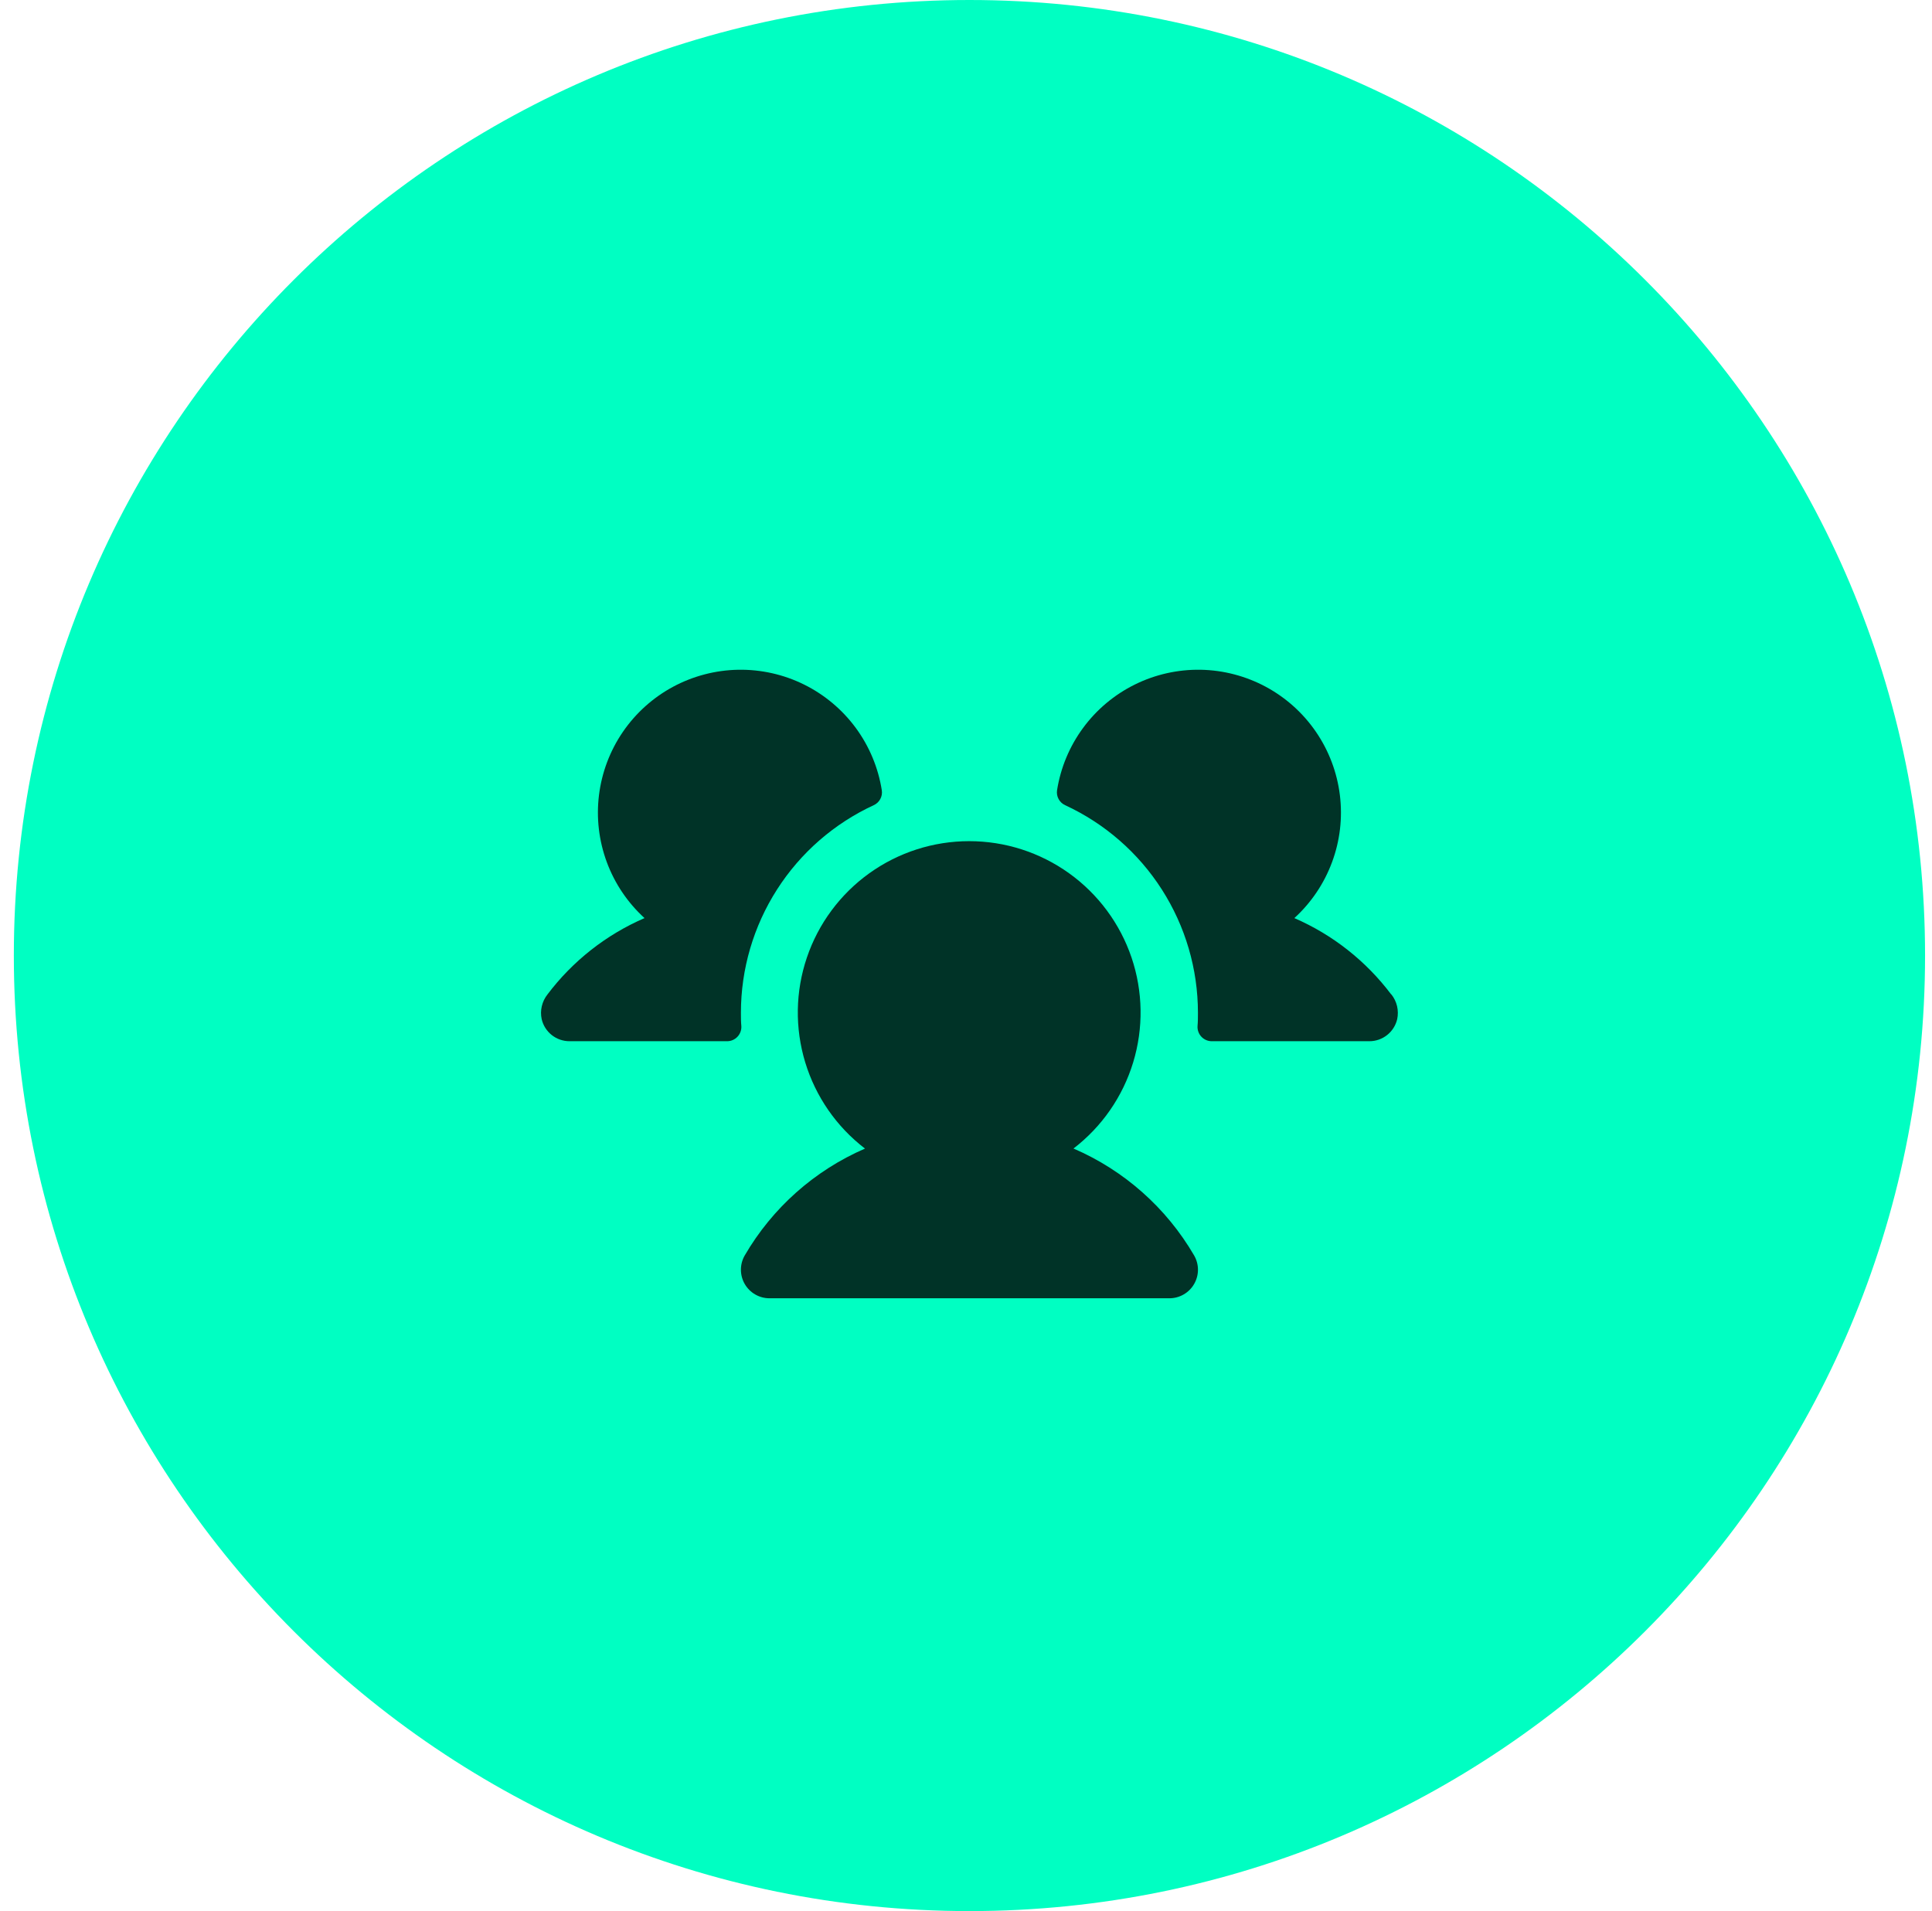
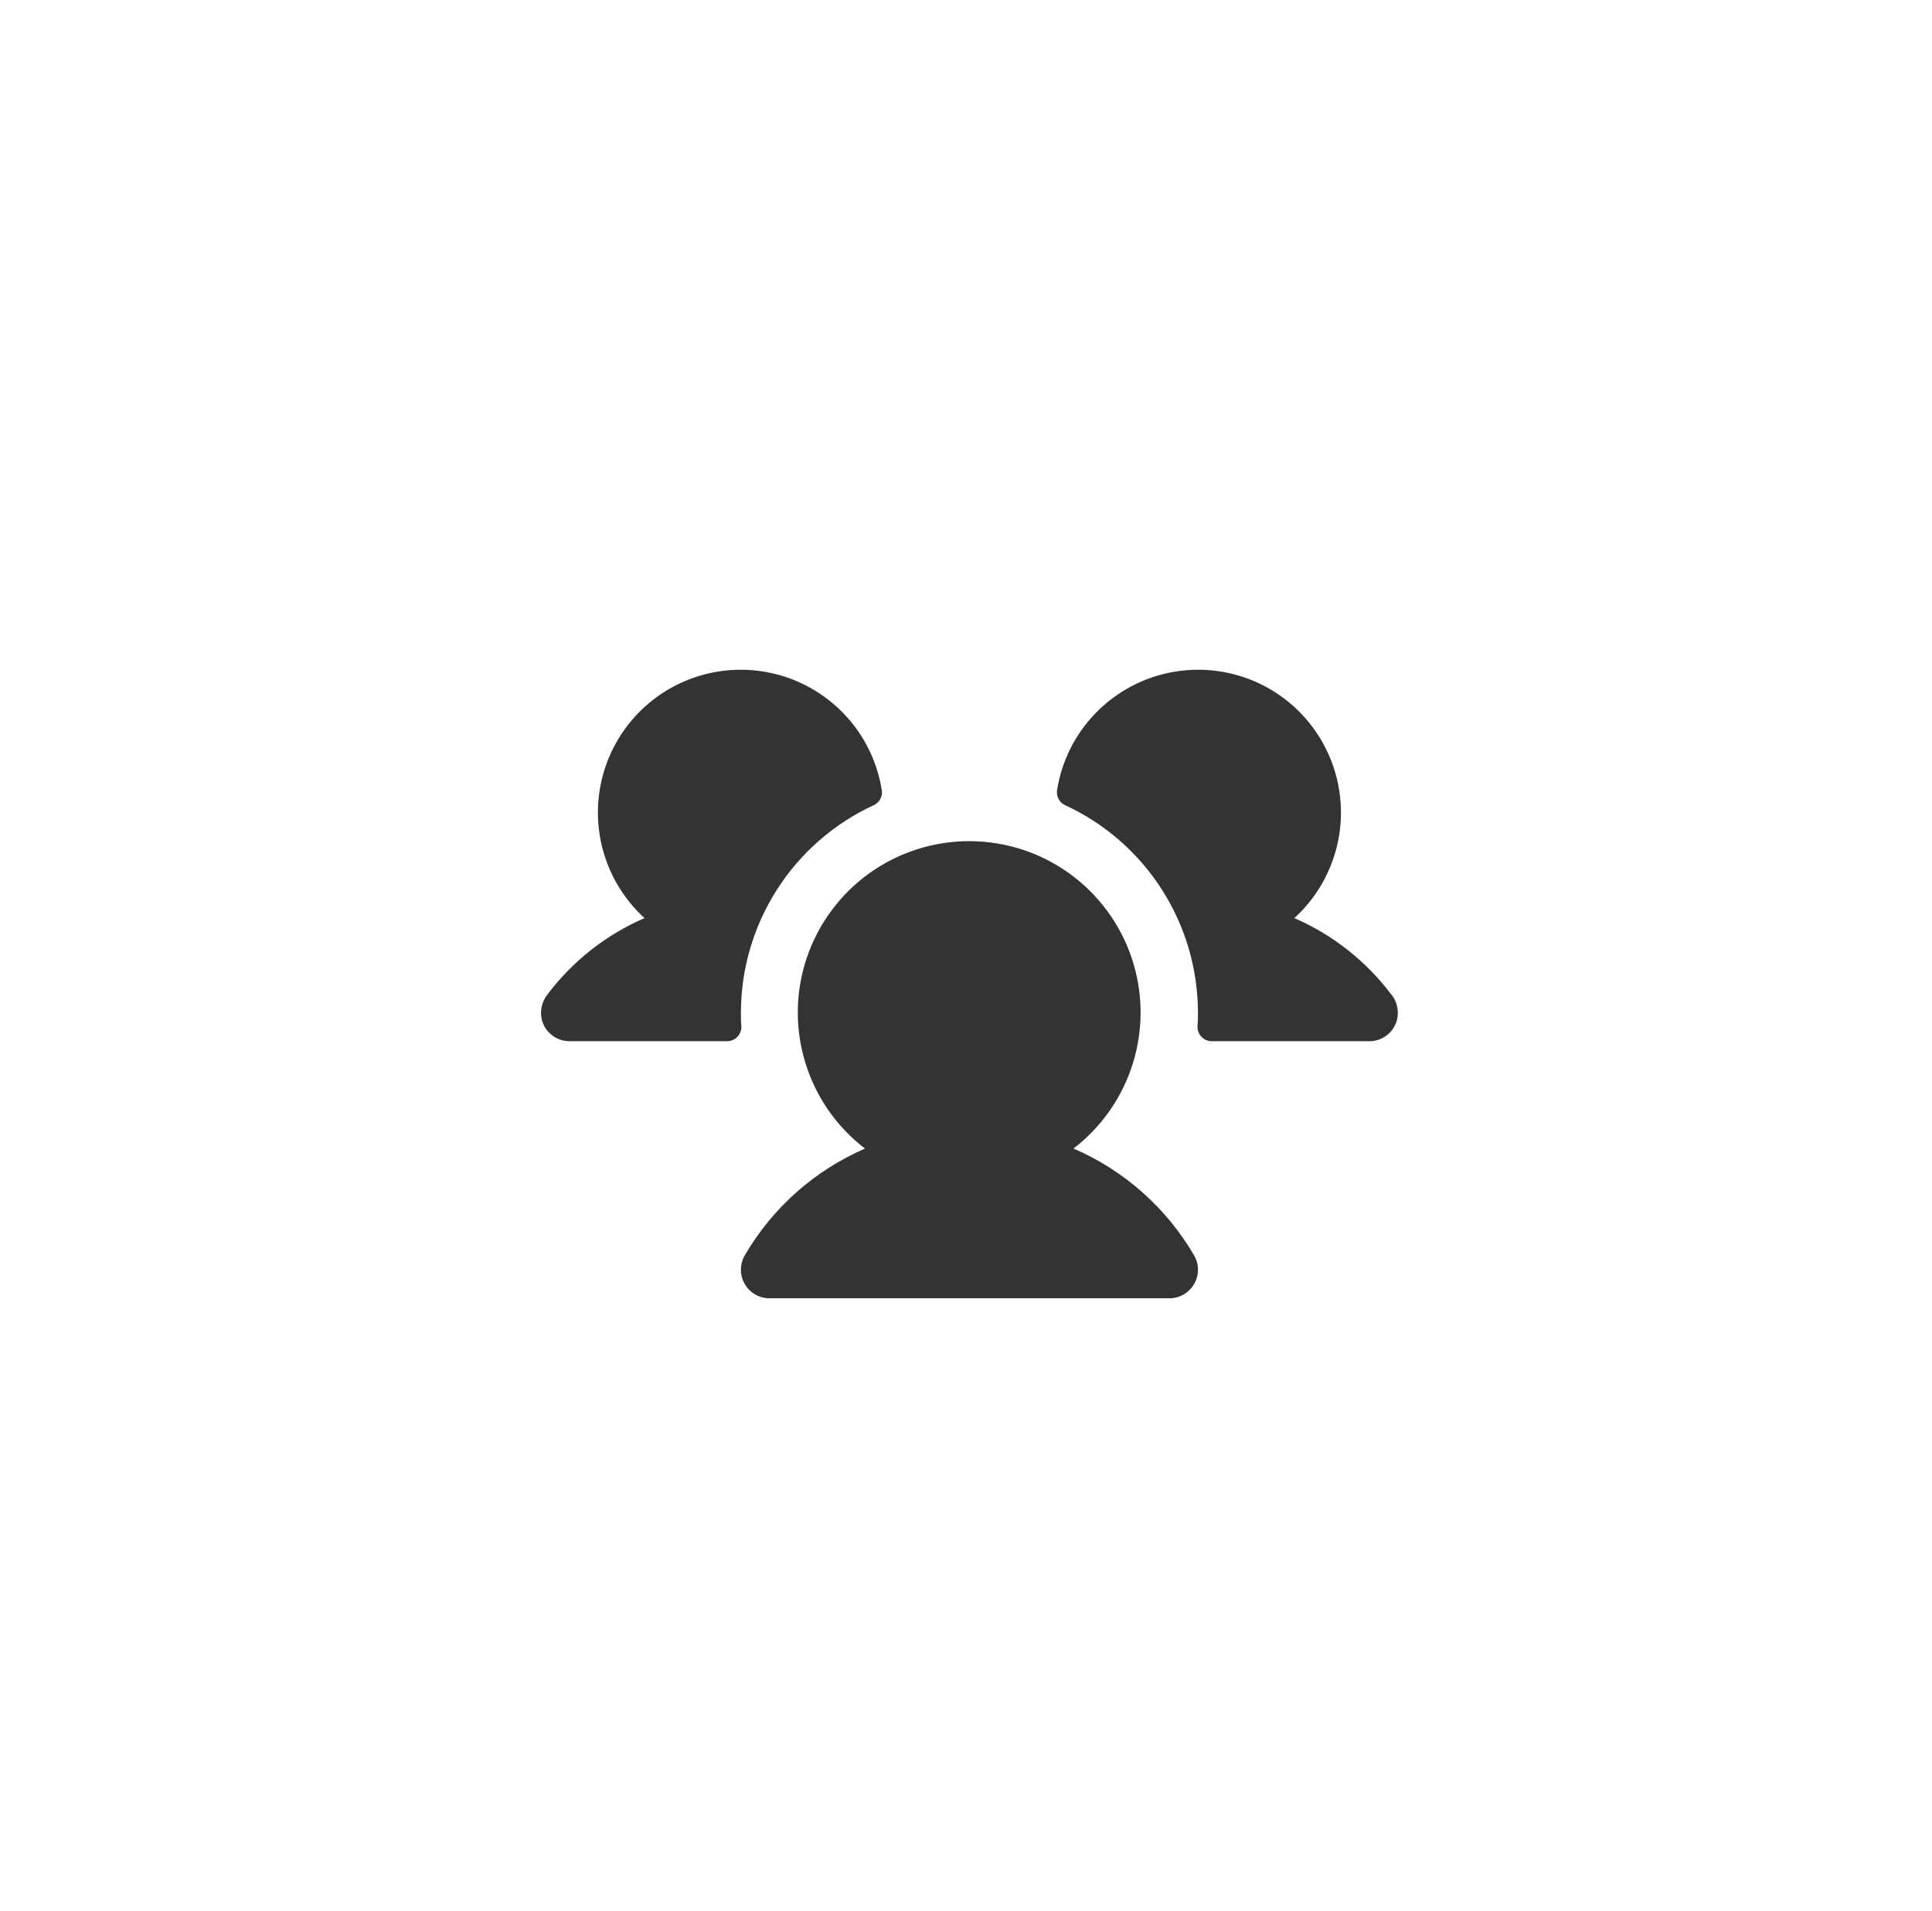
<svg xmlns="http://www.w3.org/2000/svg" width="93" height="92" viewBox="0 0 93 92" fill="none">
-   <path d="M0.666 46C0.666 20.595 21.261 0 46.666 0C72.071 0 92.666 20.595 92.666 46C92.666 71.405 72.071 92 46.666 92C21.261 92 0.666 71.405 0.666 46Z" fill="#00FFC2" />
  <path d="M35.686 49.403C35.691 49.496 35.676 49.589 35.644 49.676C35.611 49.764 35.561 49.844 35.497 49.911C35.433 49.979 35.355 50.032 35.27 50.069C35.184 50.106 35.092 50.125 34.998 50.124H27.415C27.105 50.125 26.804 50.02 26.56 49.828C26.317 49.635 26.146 49.366 26.075 49.064C26.03 48.857 26.032 48.643 26.081 48.437C26.129 48.231 26.222 48.039 26.353 47.873C27.566 46.264 29.176 44.998 31.025 44.197C30.213 43.456 29.59 42.533 29.209 41.502C28.828 40.472 28.699 39.366 28.833 38.276C28.968 37.185 29.361 36.143 29.981 35.236C30.601 34.33 31.429 33.584 32.396 33.063C33.363 32.543 34.441 32.261 35.539 32.242C36.638 32.224 37.725 32.468 38.709 32.956C39.693 33.444 40.546 34.16 41.197 35.045C41.847 35.93 42.276 36.958 42.447 38.043C42.47 38.189 42.444 38.339 42.373 38.468C42.303 38.598 42.192 38.701 42.057 38.762C40.15 39.644 38.535 41.052 37.403 42.822C36.27 44.592 35.667 46.648 35.665 48.749C35.665 48.969 35.665 49.186 35.686 49.403ZM66.967 47.871C65.757 46.264 64.151 44.998 62.306 44.197C63.118 43.456 63.74 42.533 64.121 41.502C64.503 40.472 64.632 39.366 64.497 38.276C64.363 37.185 63.969 36.143 63.349 35.236C62.73 34.33 61.901 33.584 60.934 33.063C59.967 32.543 58.889 32.261 57.791 32.242C56.693 32.224 55.606 32.468 54.622 32.956C53.637 33.444 52.784 34.16 52.134 35.045C51.483 35.93 51.054 36.958 50.883 38.043C50.861 38.189 50.887 38.339 50.958 38.468C51.028 38.598 51.139 38.701 51.273 38.762C53.18 39.644 54.796 41.052 55.928 42.822C57.061 44.592 57.663 46.648 57.665 48.749C57.665 48.969 57.665 49.186 57.645 49.403C57.64 49.496 57.654 49.589 57.687 49.676C57.719 49.764 57.769 49.844 57.834 49.911C57.898 49.979 57.975 50.032 58.061 50.069C58.147 50.106 58.239 50.125 58.332 50.124H65.915C66.226 50.125 66.527 50.02 66.77 49.828C67.014 49.635 67.185 49.366 67.256 49.064C67.3 48.857 67.298 48.642 67.25 48.436C67.201 48.23 67.108 48.037 66.976 47.871H66.967ZM51.67 55.293C53.039 54.244 54.045 52.793 54.547 51.143C55.049 49.493 55.021 47.728 54.468 46.095C53.914 44.462 52.863 43.043 51.461 42.038C50.06 41.033 48.379 40.493 46.654 40.493C44.93 40.493 43.249 41.033 41.847 42.038C40.446 43.043 39.394 44.462 38.841 46.095C38.287 47.728 38.259 49.493 38.761 51.143C39.263 52.793 40.269 54.244 41.638 55.293C39.209 56.345 37.18 58.148 35.849 60.437C35.728 60.646 35.665 60.883 35.665 61.125C35.665 61.366 35.729 61.603 35.849 61.812C35.97 62.021 36.144 62.195 36.353 62.315C36.562 62.436 36.799 62.5 37.04 62.499H56.29C56.532 62.5 56.769 62.436 56.978 62.315C57.187 62.195 57.361 62.021 57.481 61.812C57.602 61.603 57.666 61.366 57.666 61.125C57.666 60.883 57.602 60.646 57.481 60.437C56.148 58.147 54.115 56.344 51.682 55.293H51.67Z" fill="black" fill-opacity="0.8" />
</svg>